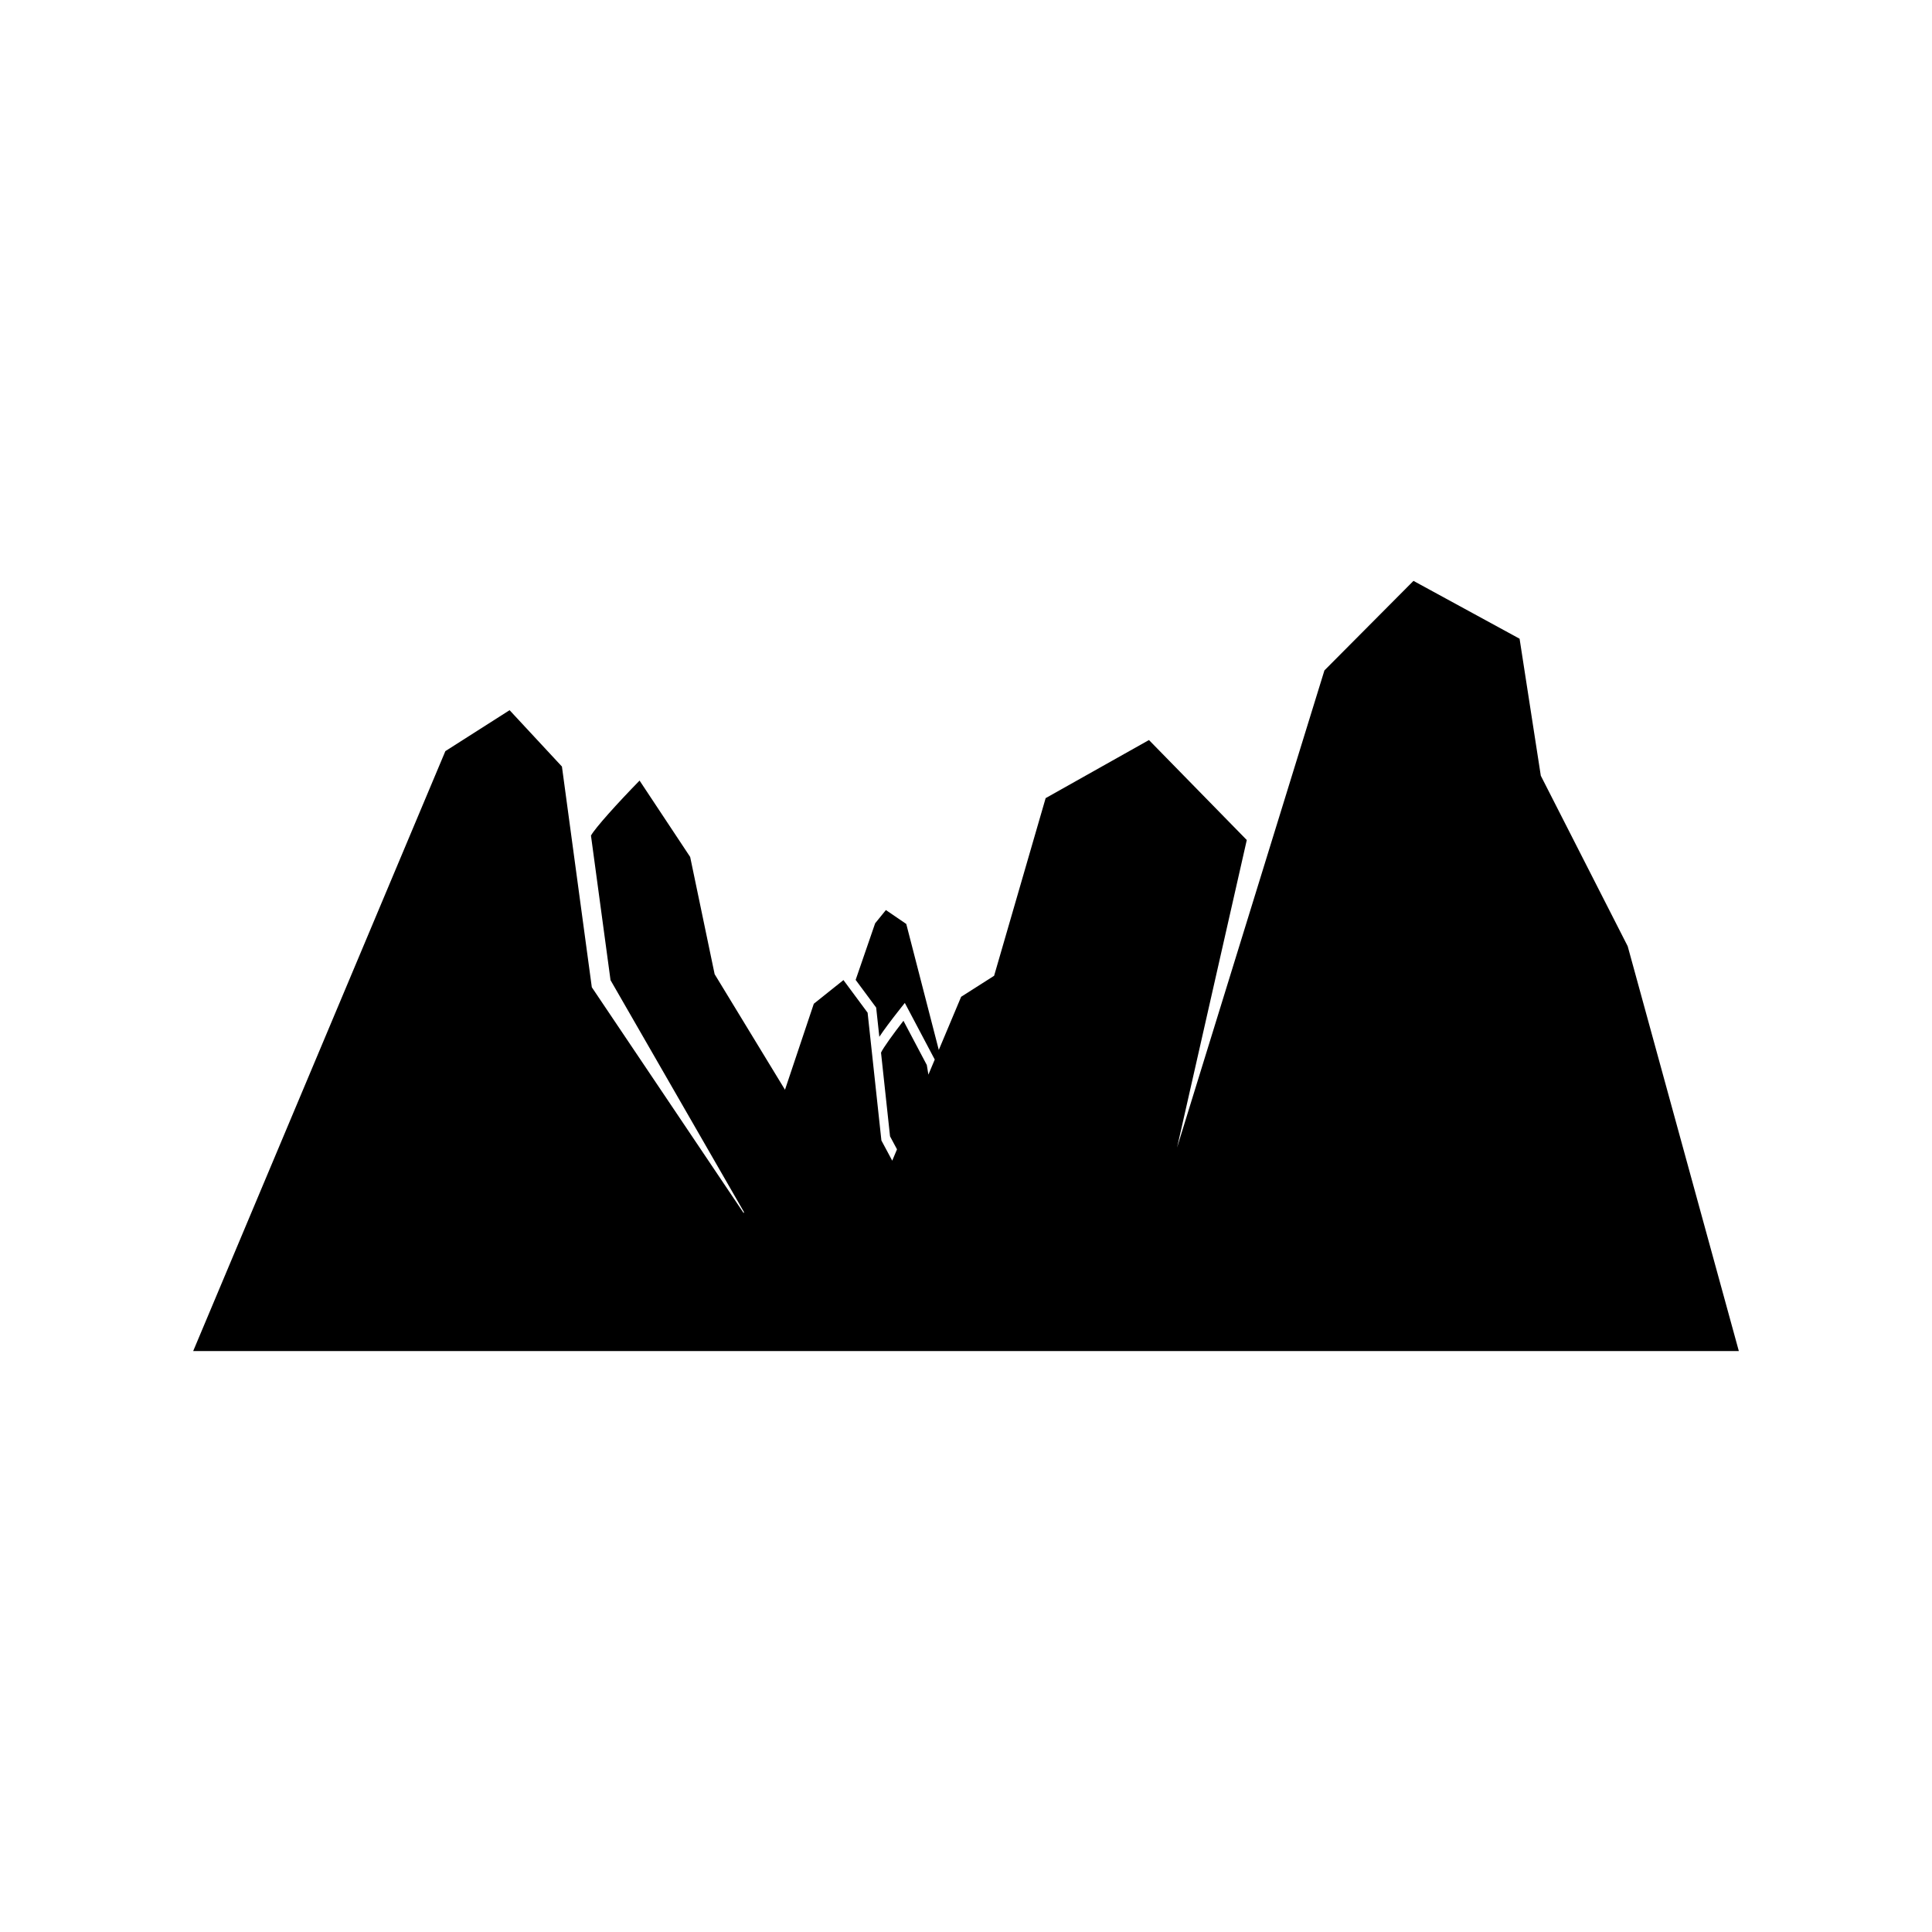
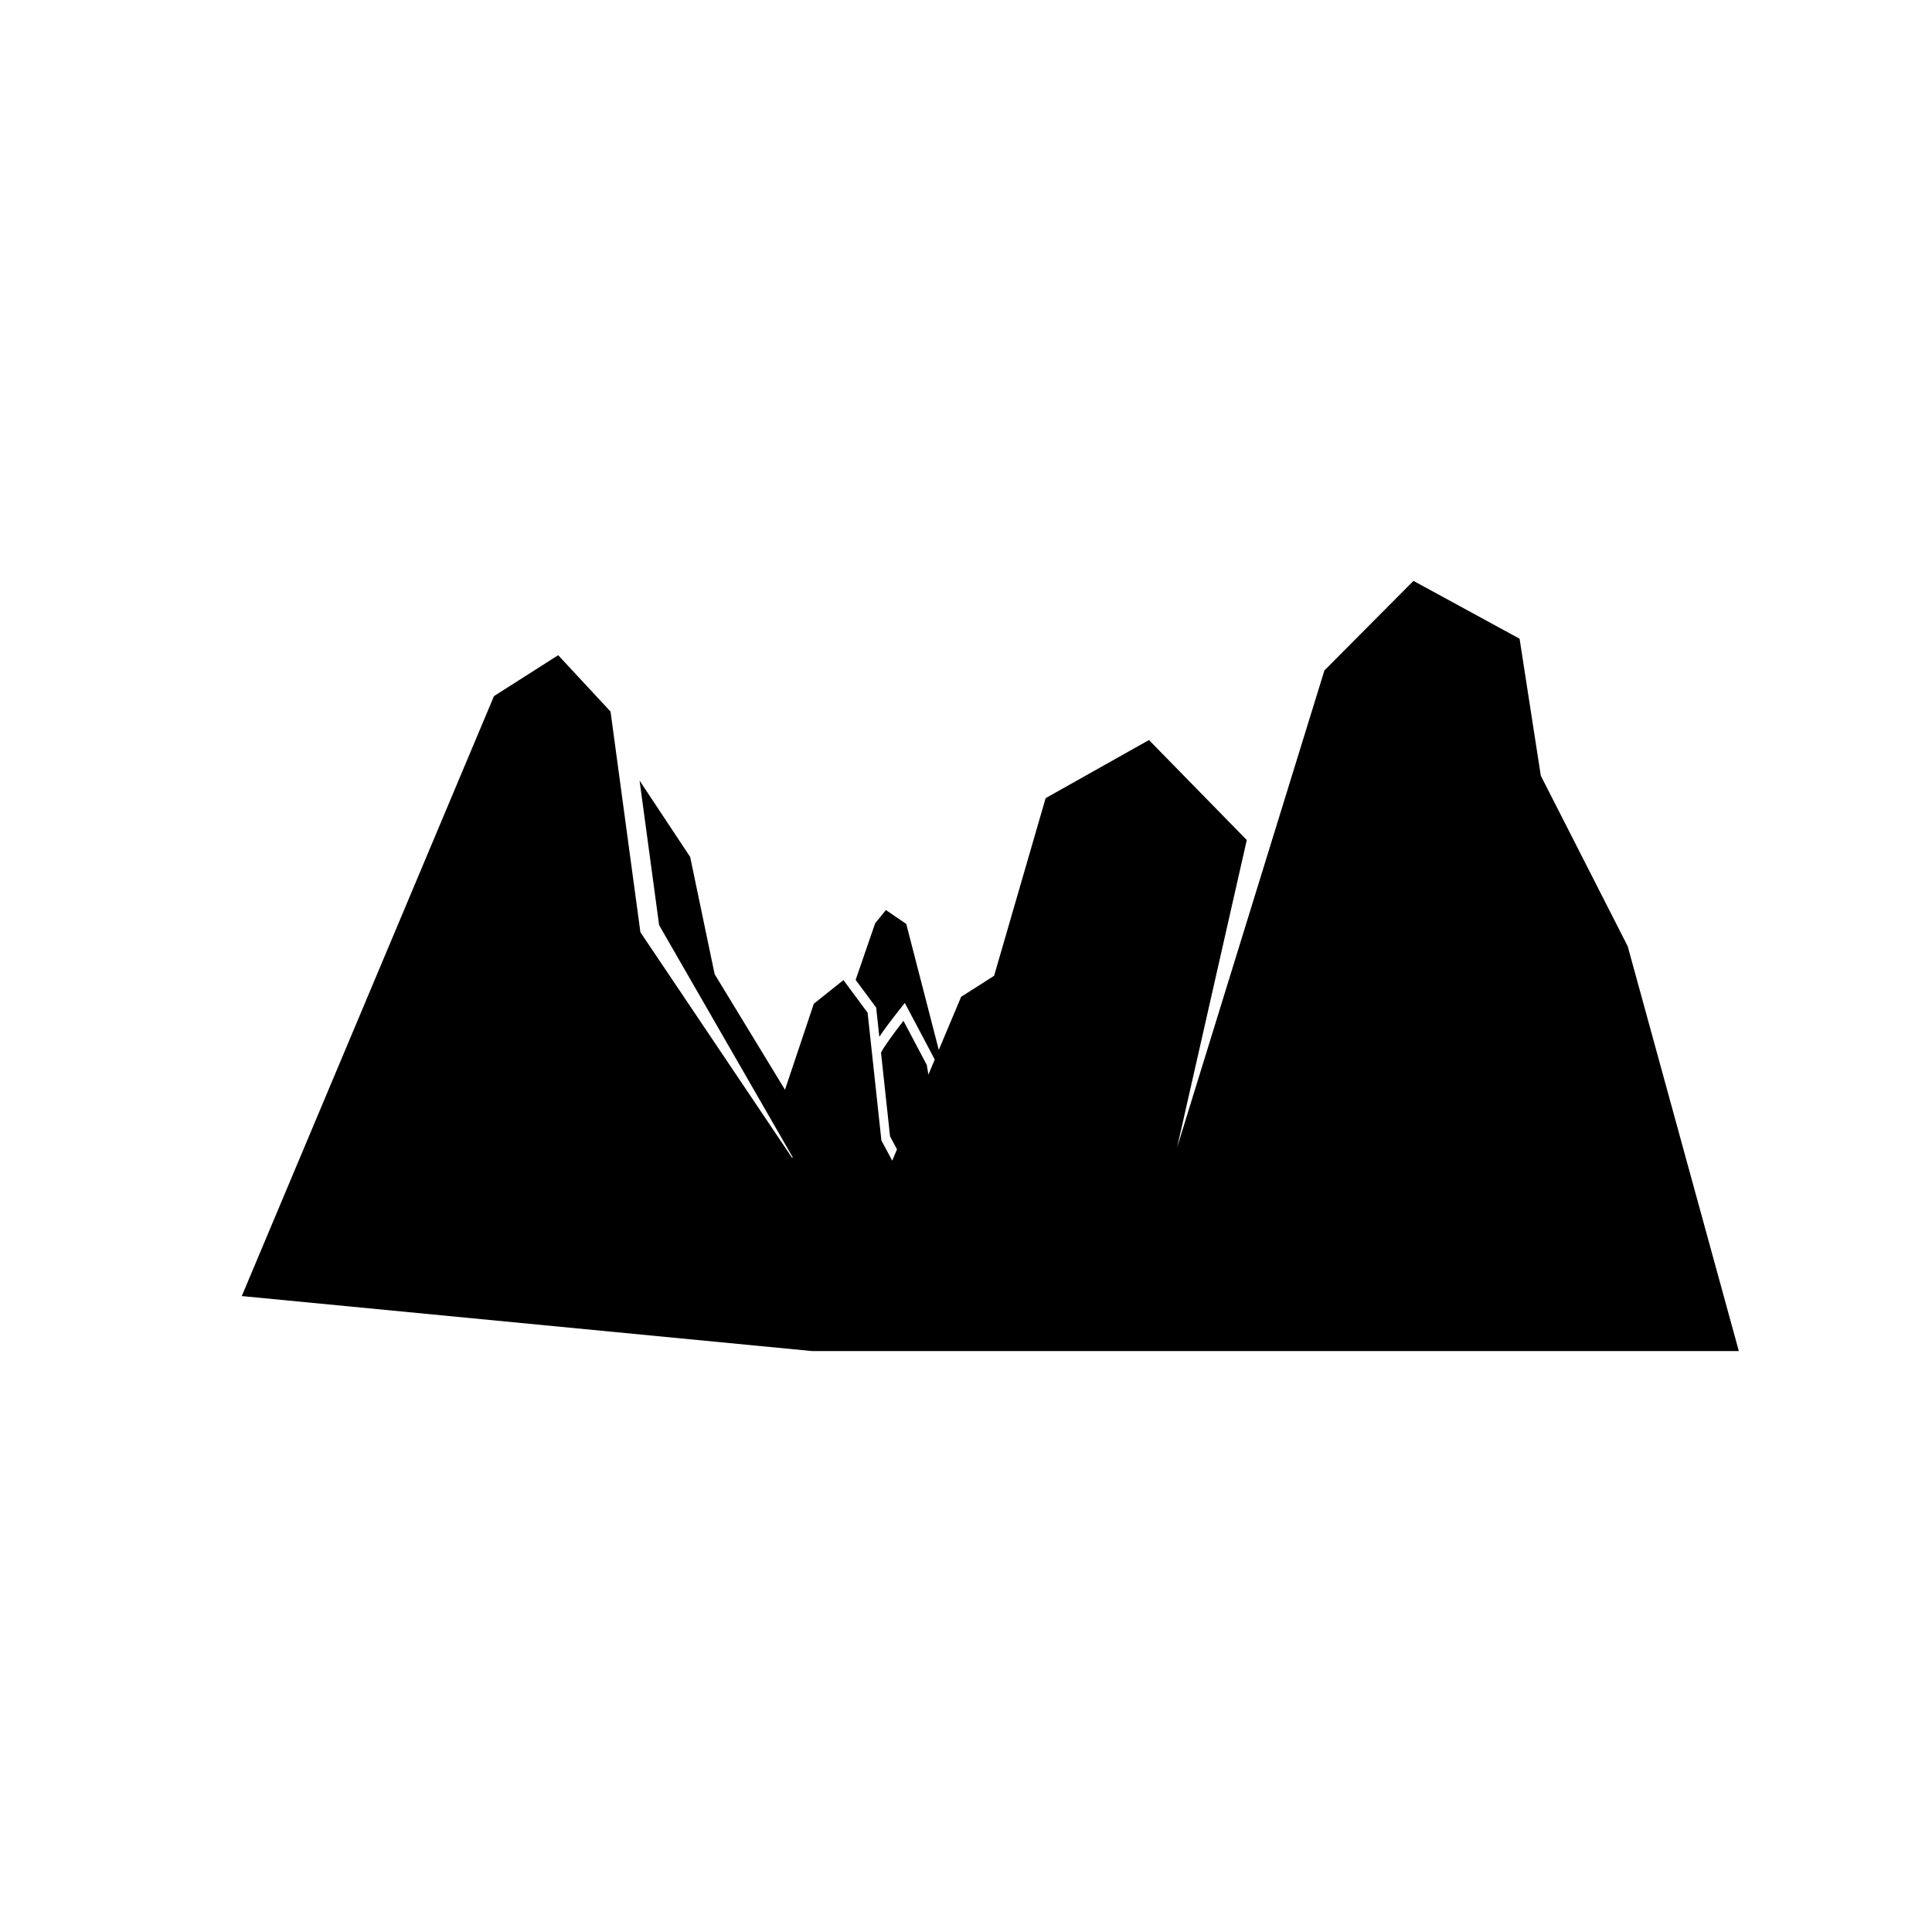
<svg xmlns="http://www.w3.org/2000/svg" fill="#000000" width="800px" height="800px" version="1.1" viewBox="144 144 512 512">
-   <path d="m359.24 502.05h245.57l-29.453-107.29-23.027-45.188-5.625-36.305-28.121-15.328-23.598 23.727-39.055 126.46 18.48-81.512-25.922-26.496-27.383 15.395-13.656 47.078-8.738 5.566-5.922 14.086-8.621-33.387-5.398-3.684-2.852 3.516-5.164 14.992 5.438 7.34 0.836 7.746c1.137-1.715 2.93-4.148 5.723-7.684l1.035-1.297 7.93 15.004-1.68 3.996-0.426-2.551-6.188-11.715c-2.699 3.465-5.43 7.269-5.945 8.438l2.391 22.184 1.844 3.438-1.262 3.008-2.871-5.356-3.656-33.859-6.402-8.645-7.856 6.277-7.637 22.789-18.645-30.629-6.484-31.066-13.41-20.238c-5.852 5.988-11.77 12.555-12.879 14.574l5.184 38.316 35.371 61.461-0.09 0.266-40.242-59.848-7.918-58.488-13.871-14.934-17.02 10.848-66.832 158.99z" />
+   <path d="m359.24 502.05h245.57l-29.453-107.29-23.027-45.188-5.625-36.305-28.121-15.328-23.598 23.727-39.055 126.46 18.48-81.512-25.922-26.496-27.383 15.395-13.656 47.078-8.738 5.566-5.922 14.086-8.621-33.387-5.398-3.684-2.852 3.516-5.164 14.992 5.438 7.34 0.836 7.746c1.137-1.715 2.93-4.148 5.723-7.684l1.035-1.297 7.93 15.004-1.68 3.996-0.426-2.551-6.188-11.715c-2.699 3.465-5.43 7.269-5.945 8.438l2.391 22.184 1.844 3.438-1.262 3.008-2.871-5.356-3.656-33.859-6.402-8.645-7.856 6.277-7.637 22.789-18.645-30.629-6.484-31.066-13.41-20.238l5.184 38.316 35.371 61.461-0.09 0.266-40.242-59.848-7.918-58.488-13.871-14.934-17.02 10.848-66.832 158.99z" />
</svg>